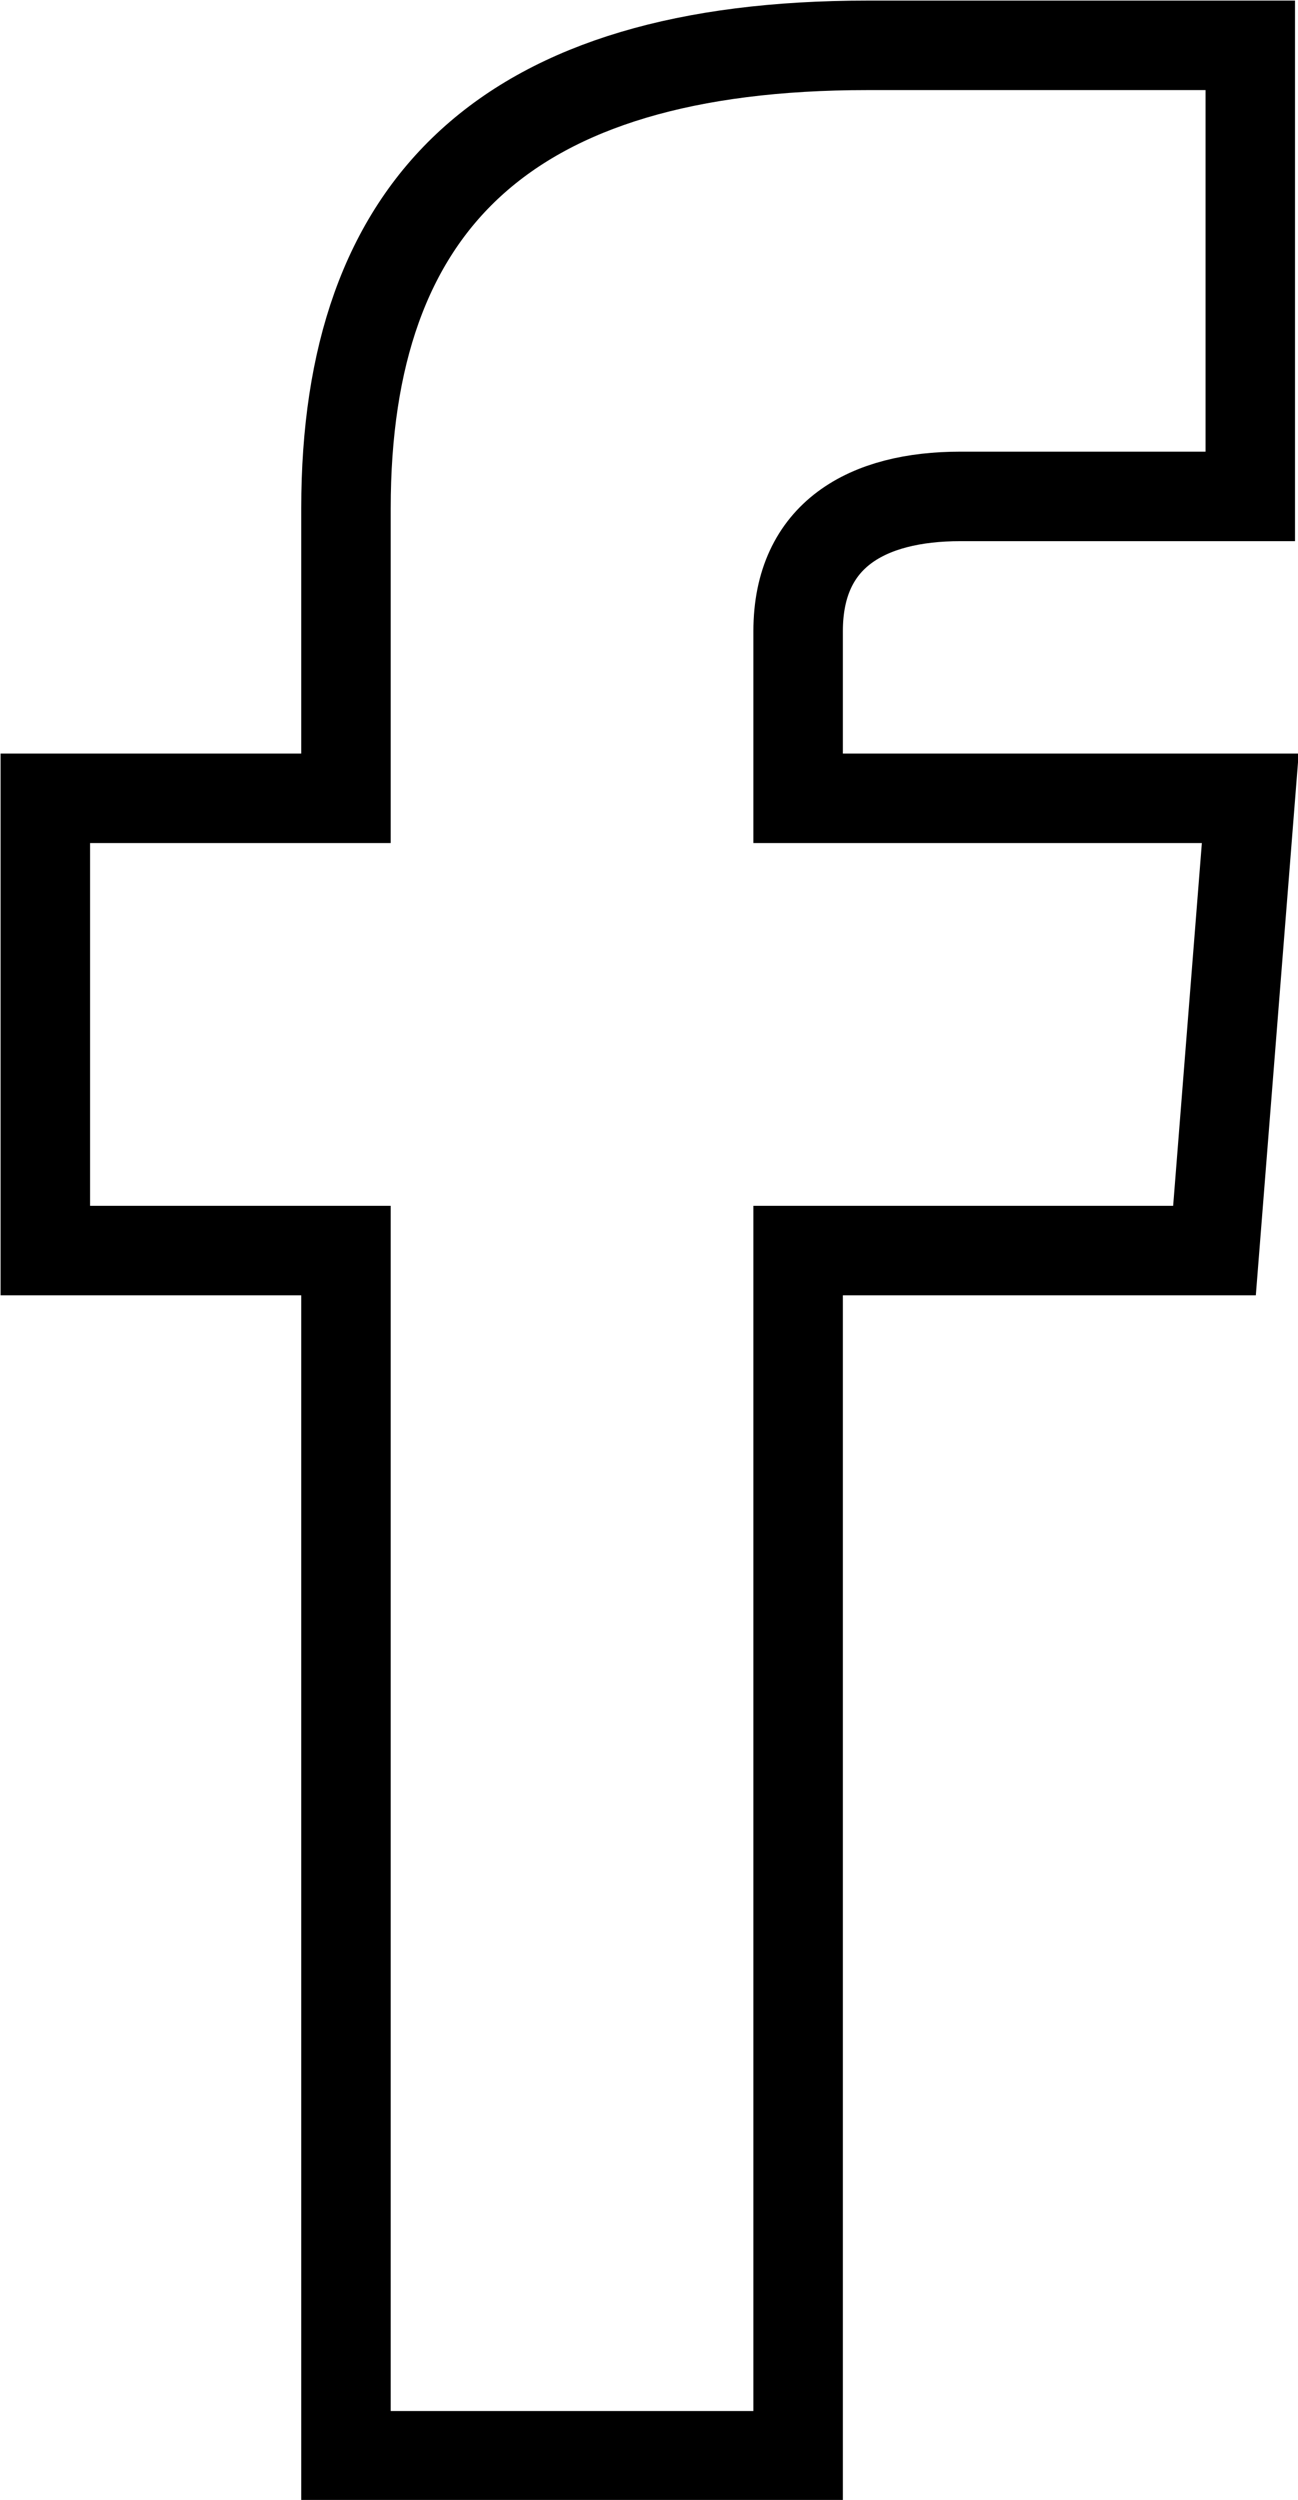
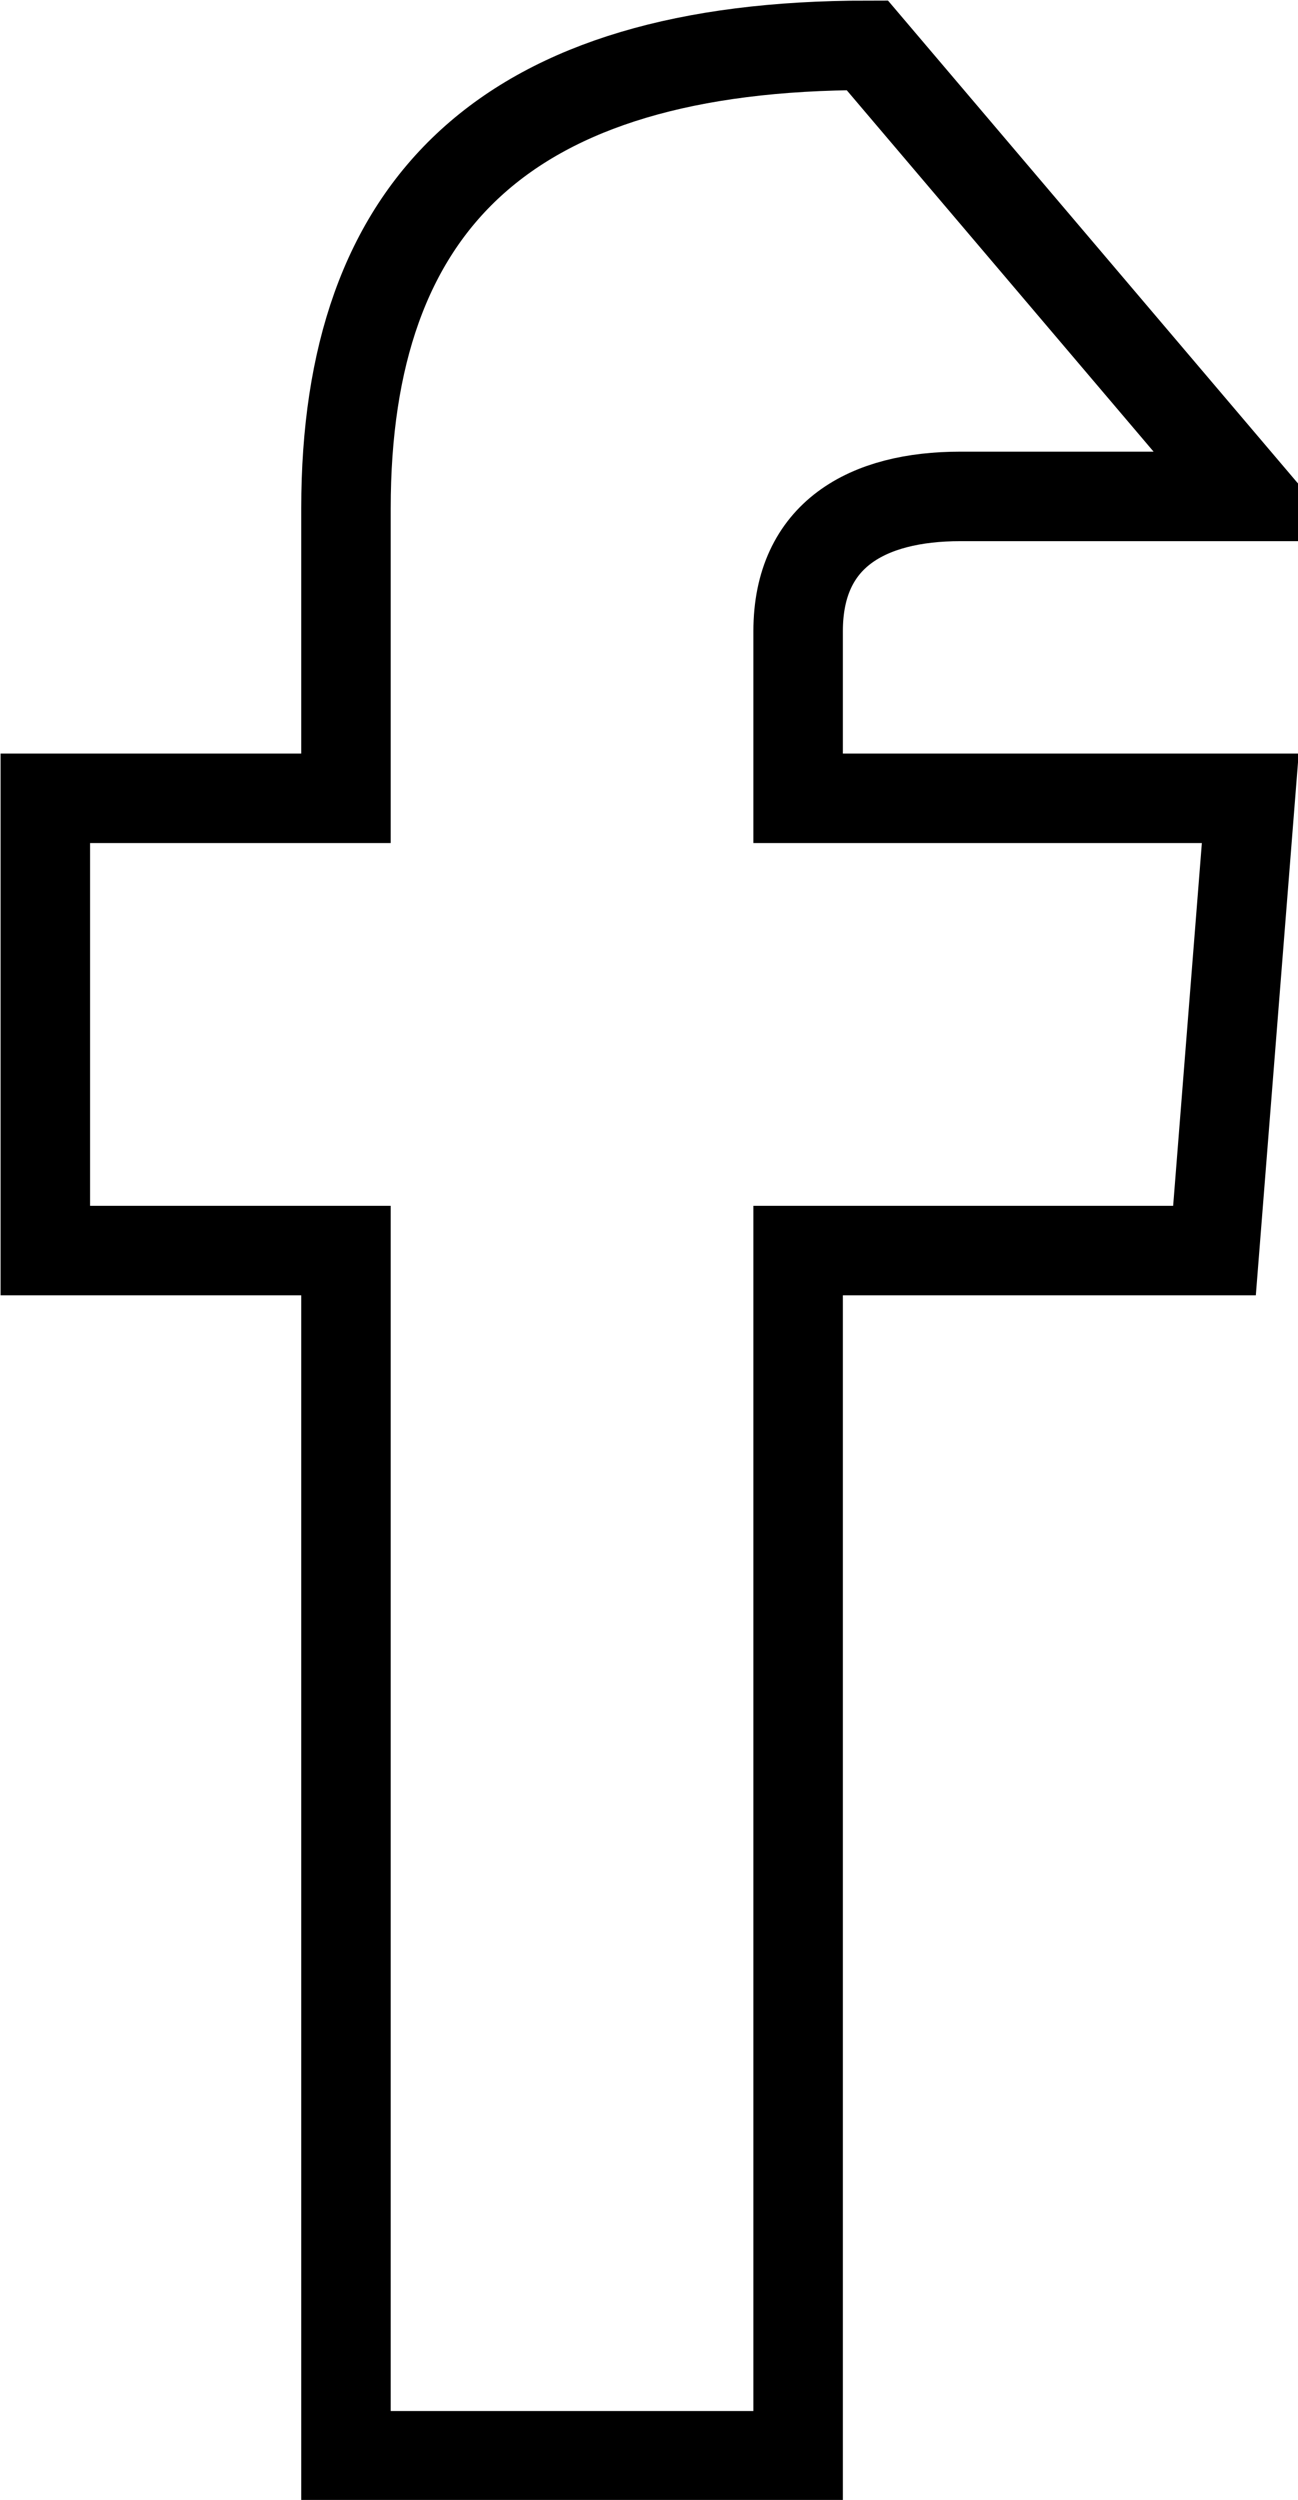
<svg xmlns="http://www.w3.org/2000/svg" width="10.88" height="20.95" viewBox="0 0 10.88 20.95">
  <defs>
    <style>
      .cls-1 {
        fill: none;
        stroke: #000;
        stroke-miterlimit: 10;
        stroke-width: 0.75px;
      }
    </style>
  </defs>
  <title>Asset 15</title>
  <g id="Layer_2" data-name="Layer 2">
    <g id="_02" data-name="02">
-       <path id="facebook-3" class="cls-1" d="M10.48,4.16H8.05c-.78,0-1.36.32-1.36,1.13v1.4h3.79l-.3,3.79H6.69v10.1H2.9V10.48H.38V6.69H2.9V4.26C2.9,1.71,4.24.38,7.27.38h3.21Z" />
+       <path id="facebook-3" class="cls-1" d="M10.48,4.16H8.05c-.78,0-1.36.32-1.36,1.13v1.4h3.79l-.3,3.79H6.69v10.1H2.9V10.48H.38V6.69H2.9V4.26C2.9,1.71,4.24.38,7.27.38Z" />
    </g>
  </g>
</svg>